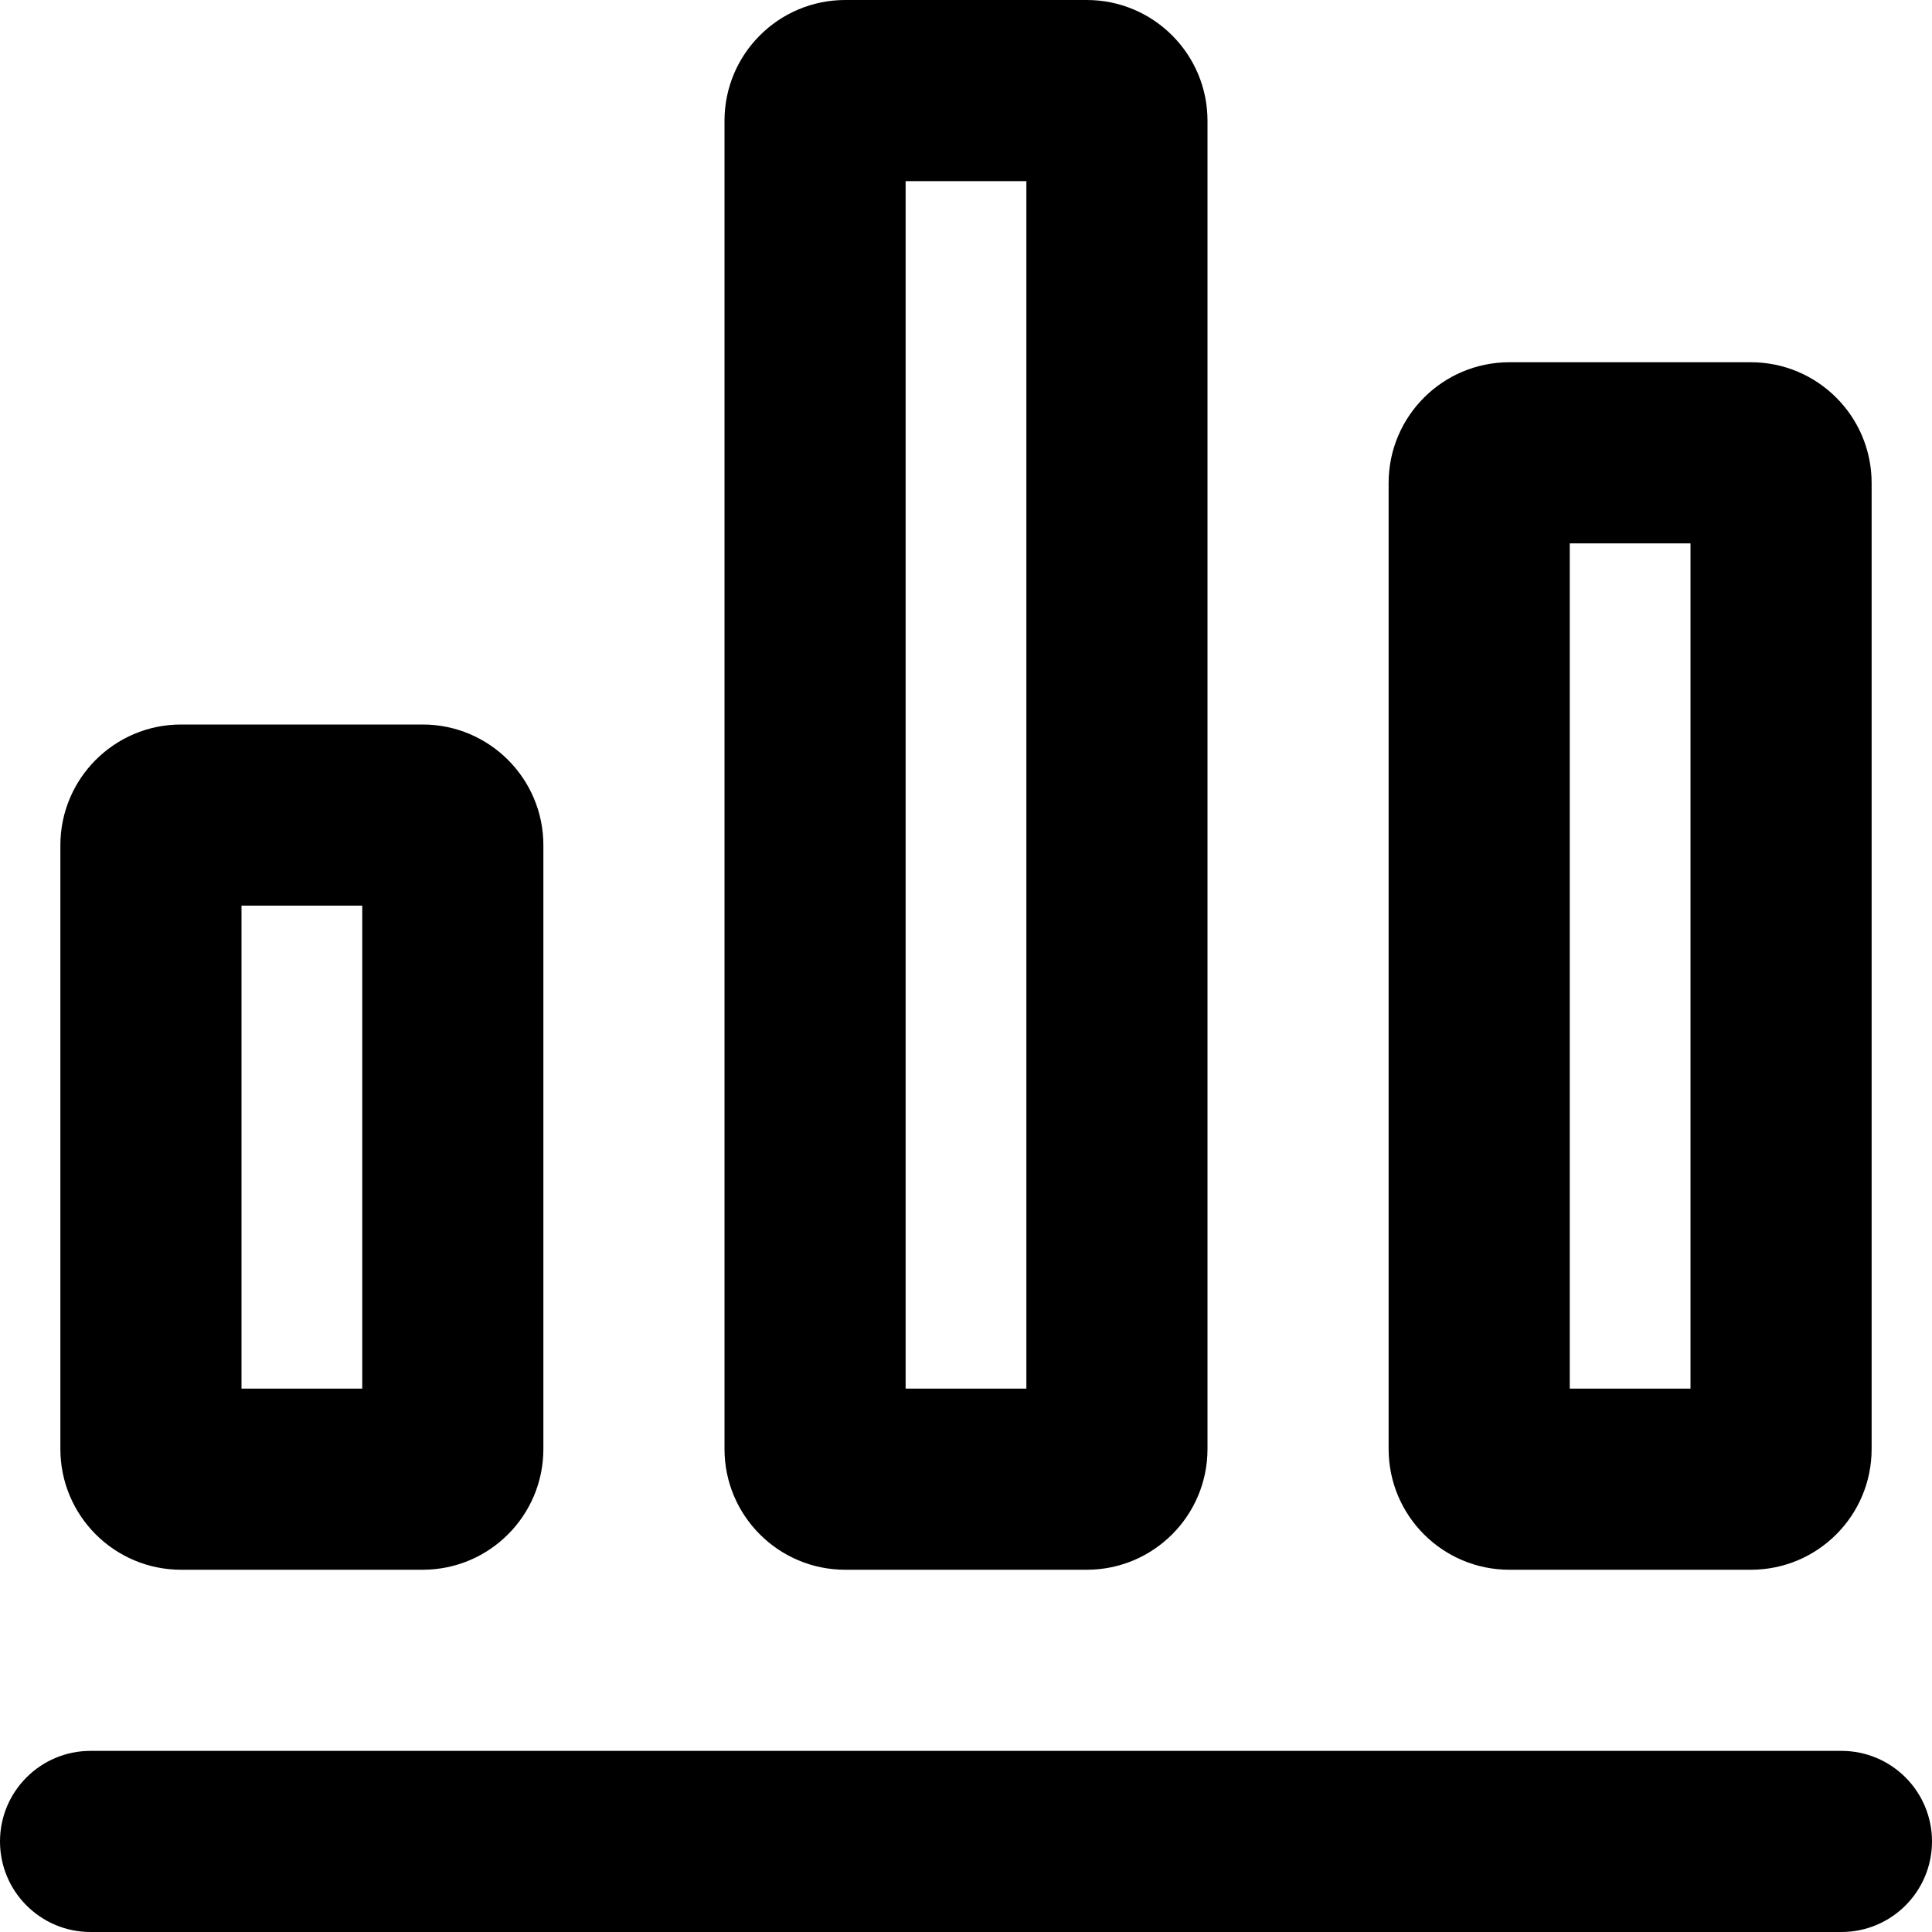
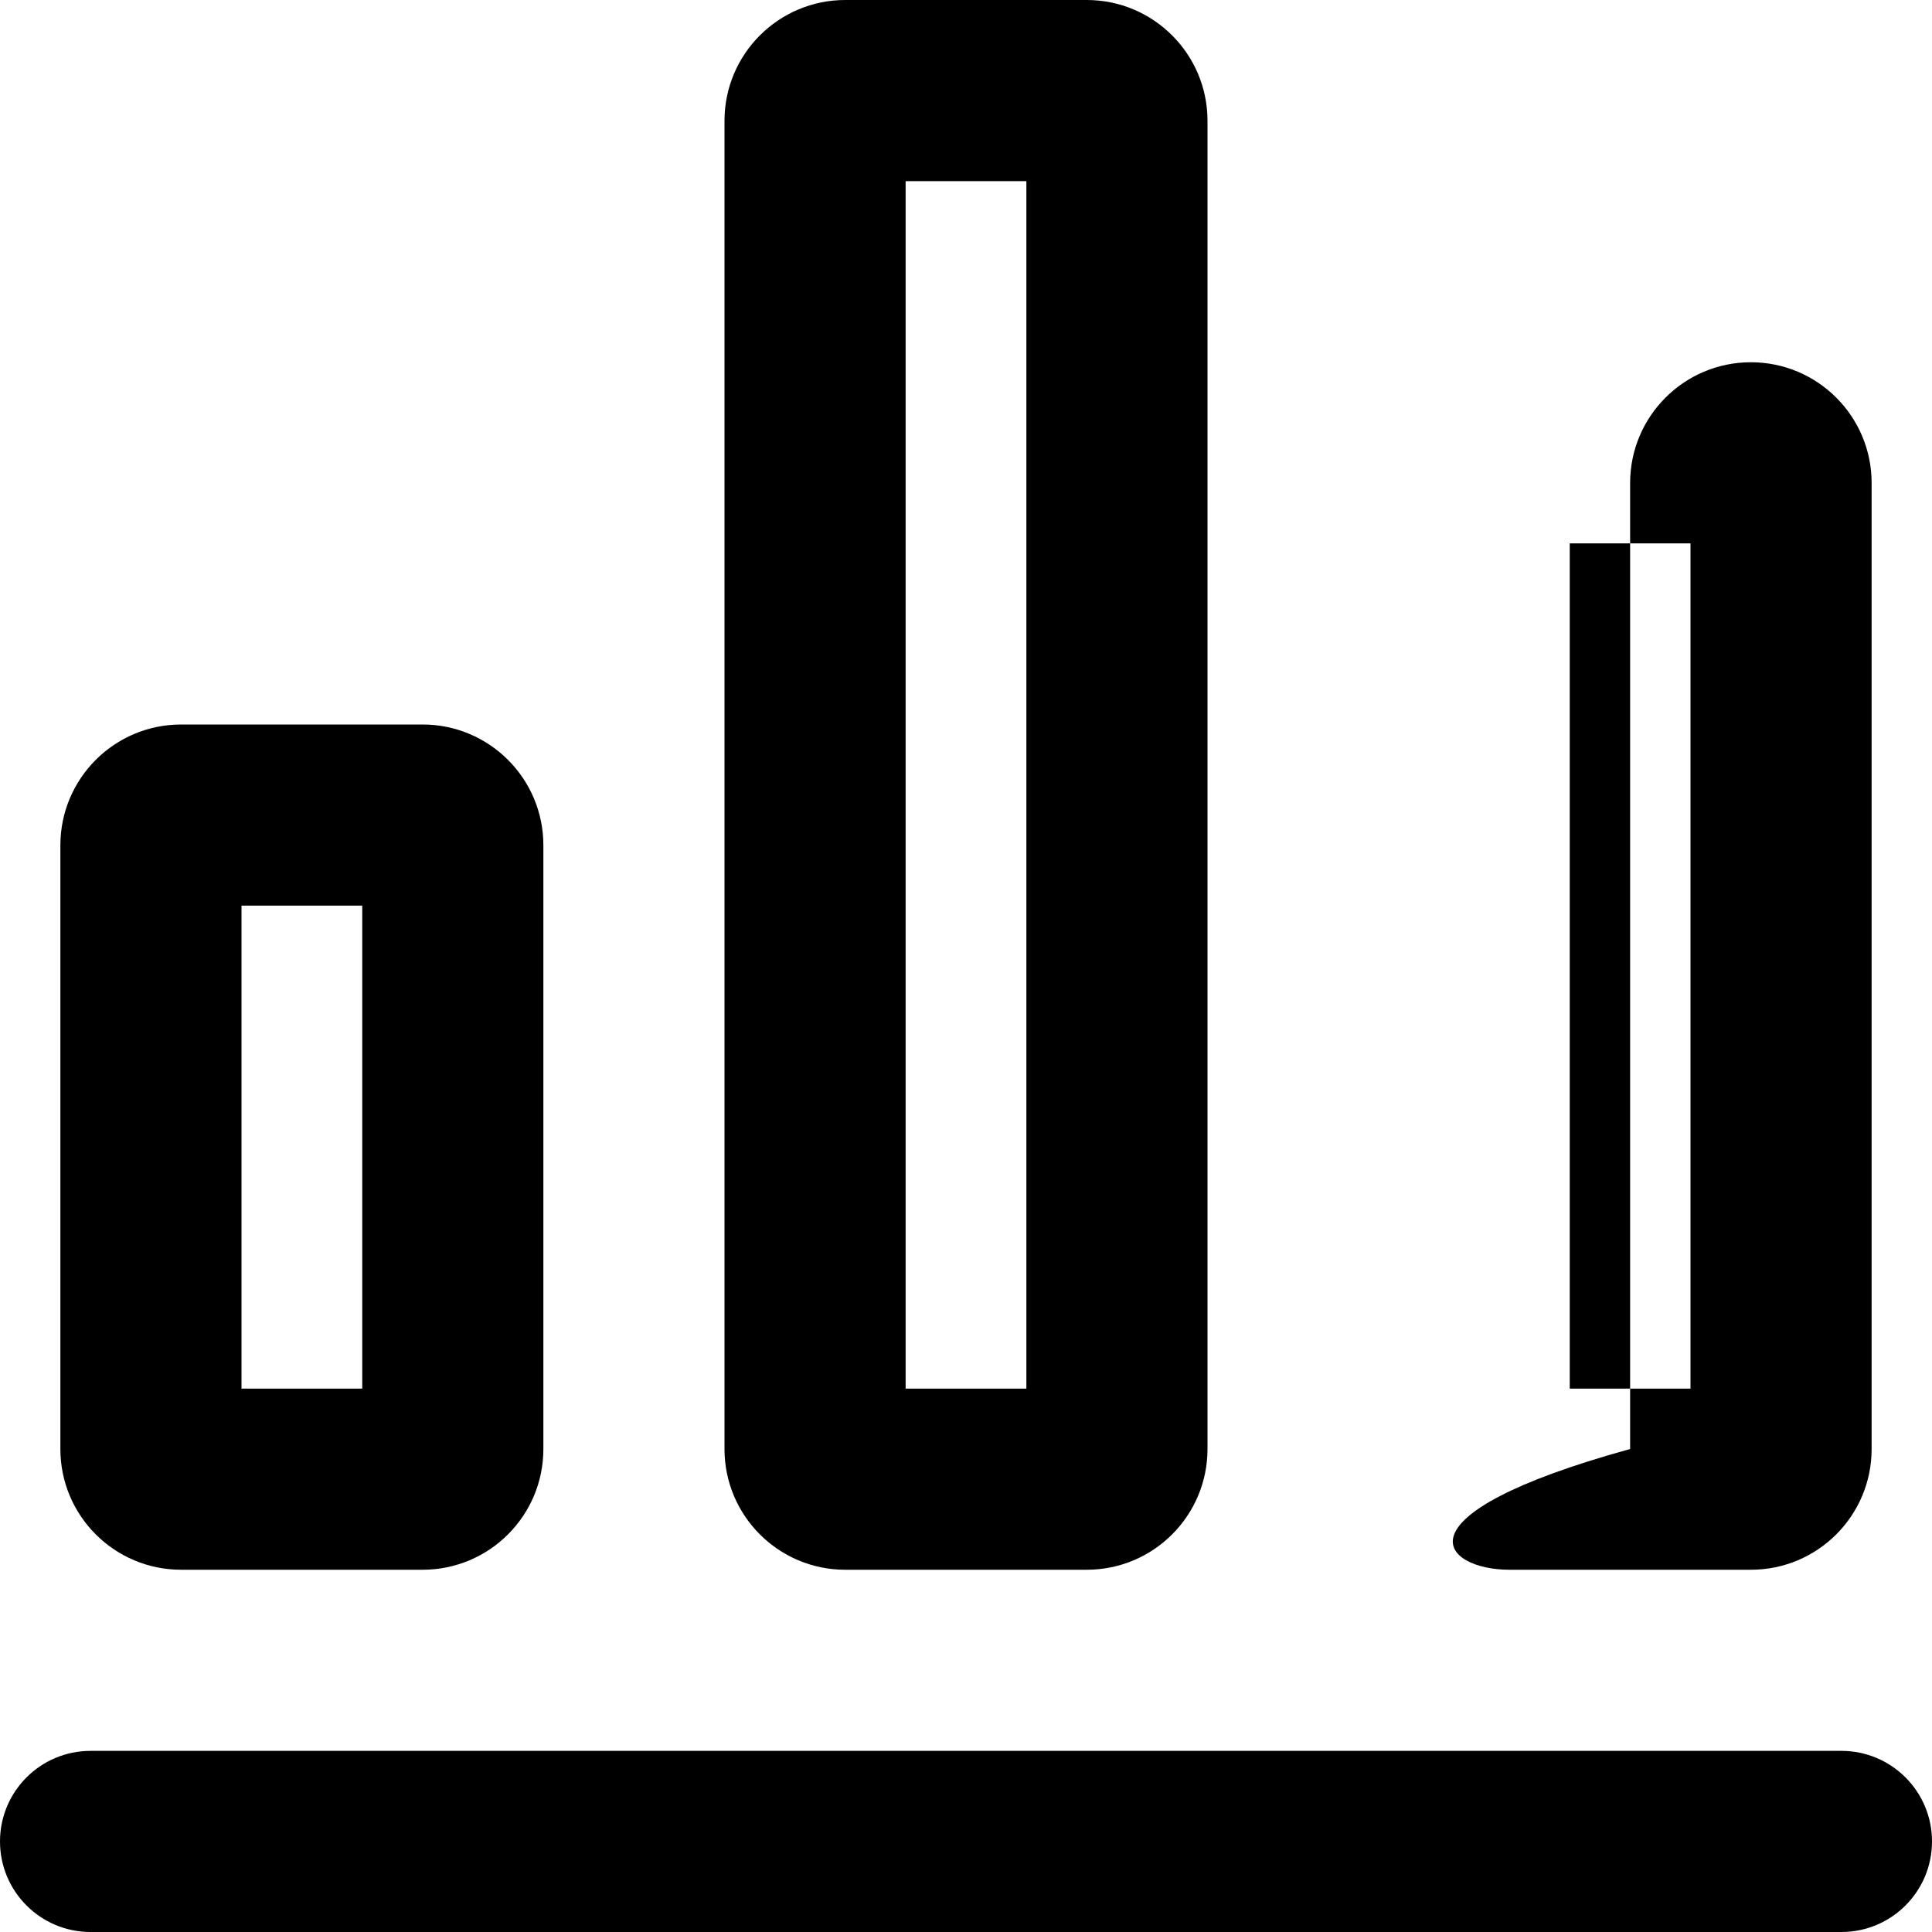
<svg xmlns="http://www.w3.org/2000/svg" version="1.1" id="Capa_1" x="0px" y="0px" viewBox="0 0 32 32" style="enable-background:new 0 0 32 32;" xml:space="preserve">
  <g id="Stats">
    <g>
-       <path style="fill-rule:evenodd;clip-rule:evenodd;" d="M3,26h4c1.104,0,2-0.895,2-2V14c0-1.104-0.896-2-2-2H3     c-1.104,0-2,0.895-2,2v10C1,25.105,1.896,26,3,26z M4,15h2v8H4V15z M14,26h4c1.104,0,2-0.895,2-2V2c0-1.104-0.896-2-2-2h-4     c-1.104,0-2,0.896-2,2v22C12,25.105,12.896,26,14,26z M15,3h2v20h-2V3z M25,26h4c1.105,0,2-0.895,2-2V8c0-1.104-0.895-2-2-2h-4     c-1.105,0-2,0.896-2,2v16C23,25.105,23.896,26,25,26z M26,9h2v14h-2V9z M30.5,29h-29C0.671,29,0,29.672,0,30.5     C0,31.328,0.671,32,1.5,32h29c0.829,0,1.5-0.672,1.5-1.5C32,29.672,31.329,29,30.5,29z" />
+       <path style="fill-rule:evenodd;clip-rule:evenodd;" d="M3,26h4c1.104,0,2-0.895,2-2V14c0-1.104-0.896-2-2-2H3     c-1.104,0-2,0.895-2,2v10C1,25.105,1.896,26,3,26z M4,15h2v8H4V15z M14,26h4c1.104,0,2-0.895,2-2V2c0-1.104-0.896-2-2-2h-4     c-1.104,0-2,0.896-2,2v22C12,25.105,12.896,26,14,26z M15,3h2v20h-2V3z M25,26h4c1.105,0,2-0.895,2-2V8c0-1.104-0.895-2-2-2c-1.105,0-2,0.896-2,2v16C23,25.105,23.896,26,25,26z M26,9h2v14h-2V9z M30.5,29h-29C0.671,29,0,29.672,0,30.5     C0,31.328,0.671,32,1.5,32h29c0.829,0,1.5-0.672,1.5-1.5C32,29.672,31.329,29,30.5,29z" />
    </g>
  </g>
  <g>

</g>
  <g>

</g>
  <g>

</g>
  <g>

</g>
  <g>

</g>
  <g>

</g>
  <g>

</g>
  <g>

</g>
  <g>

</g>
  <g>

</g>
  <g>

</g>
  <g>

</g>
  <g>

</g>
  <g>

</g>
  <g>

</g>
</svg>